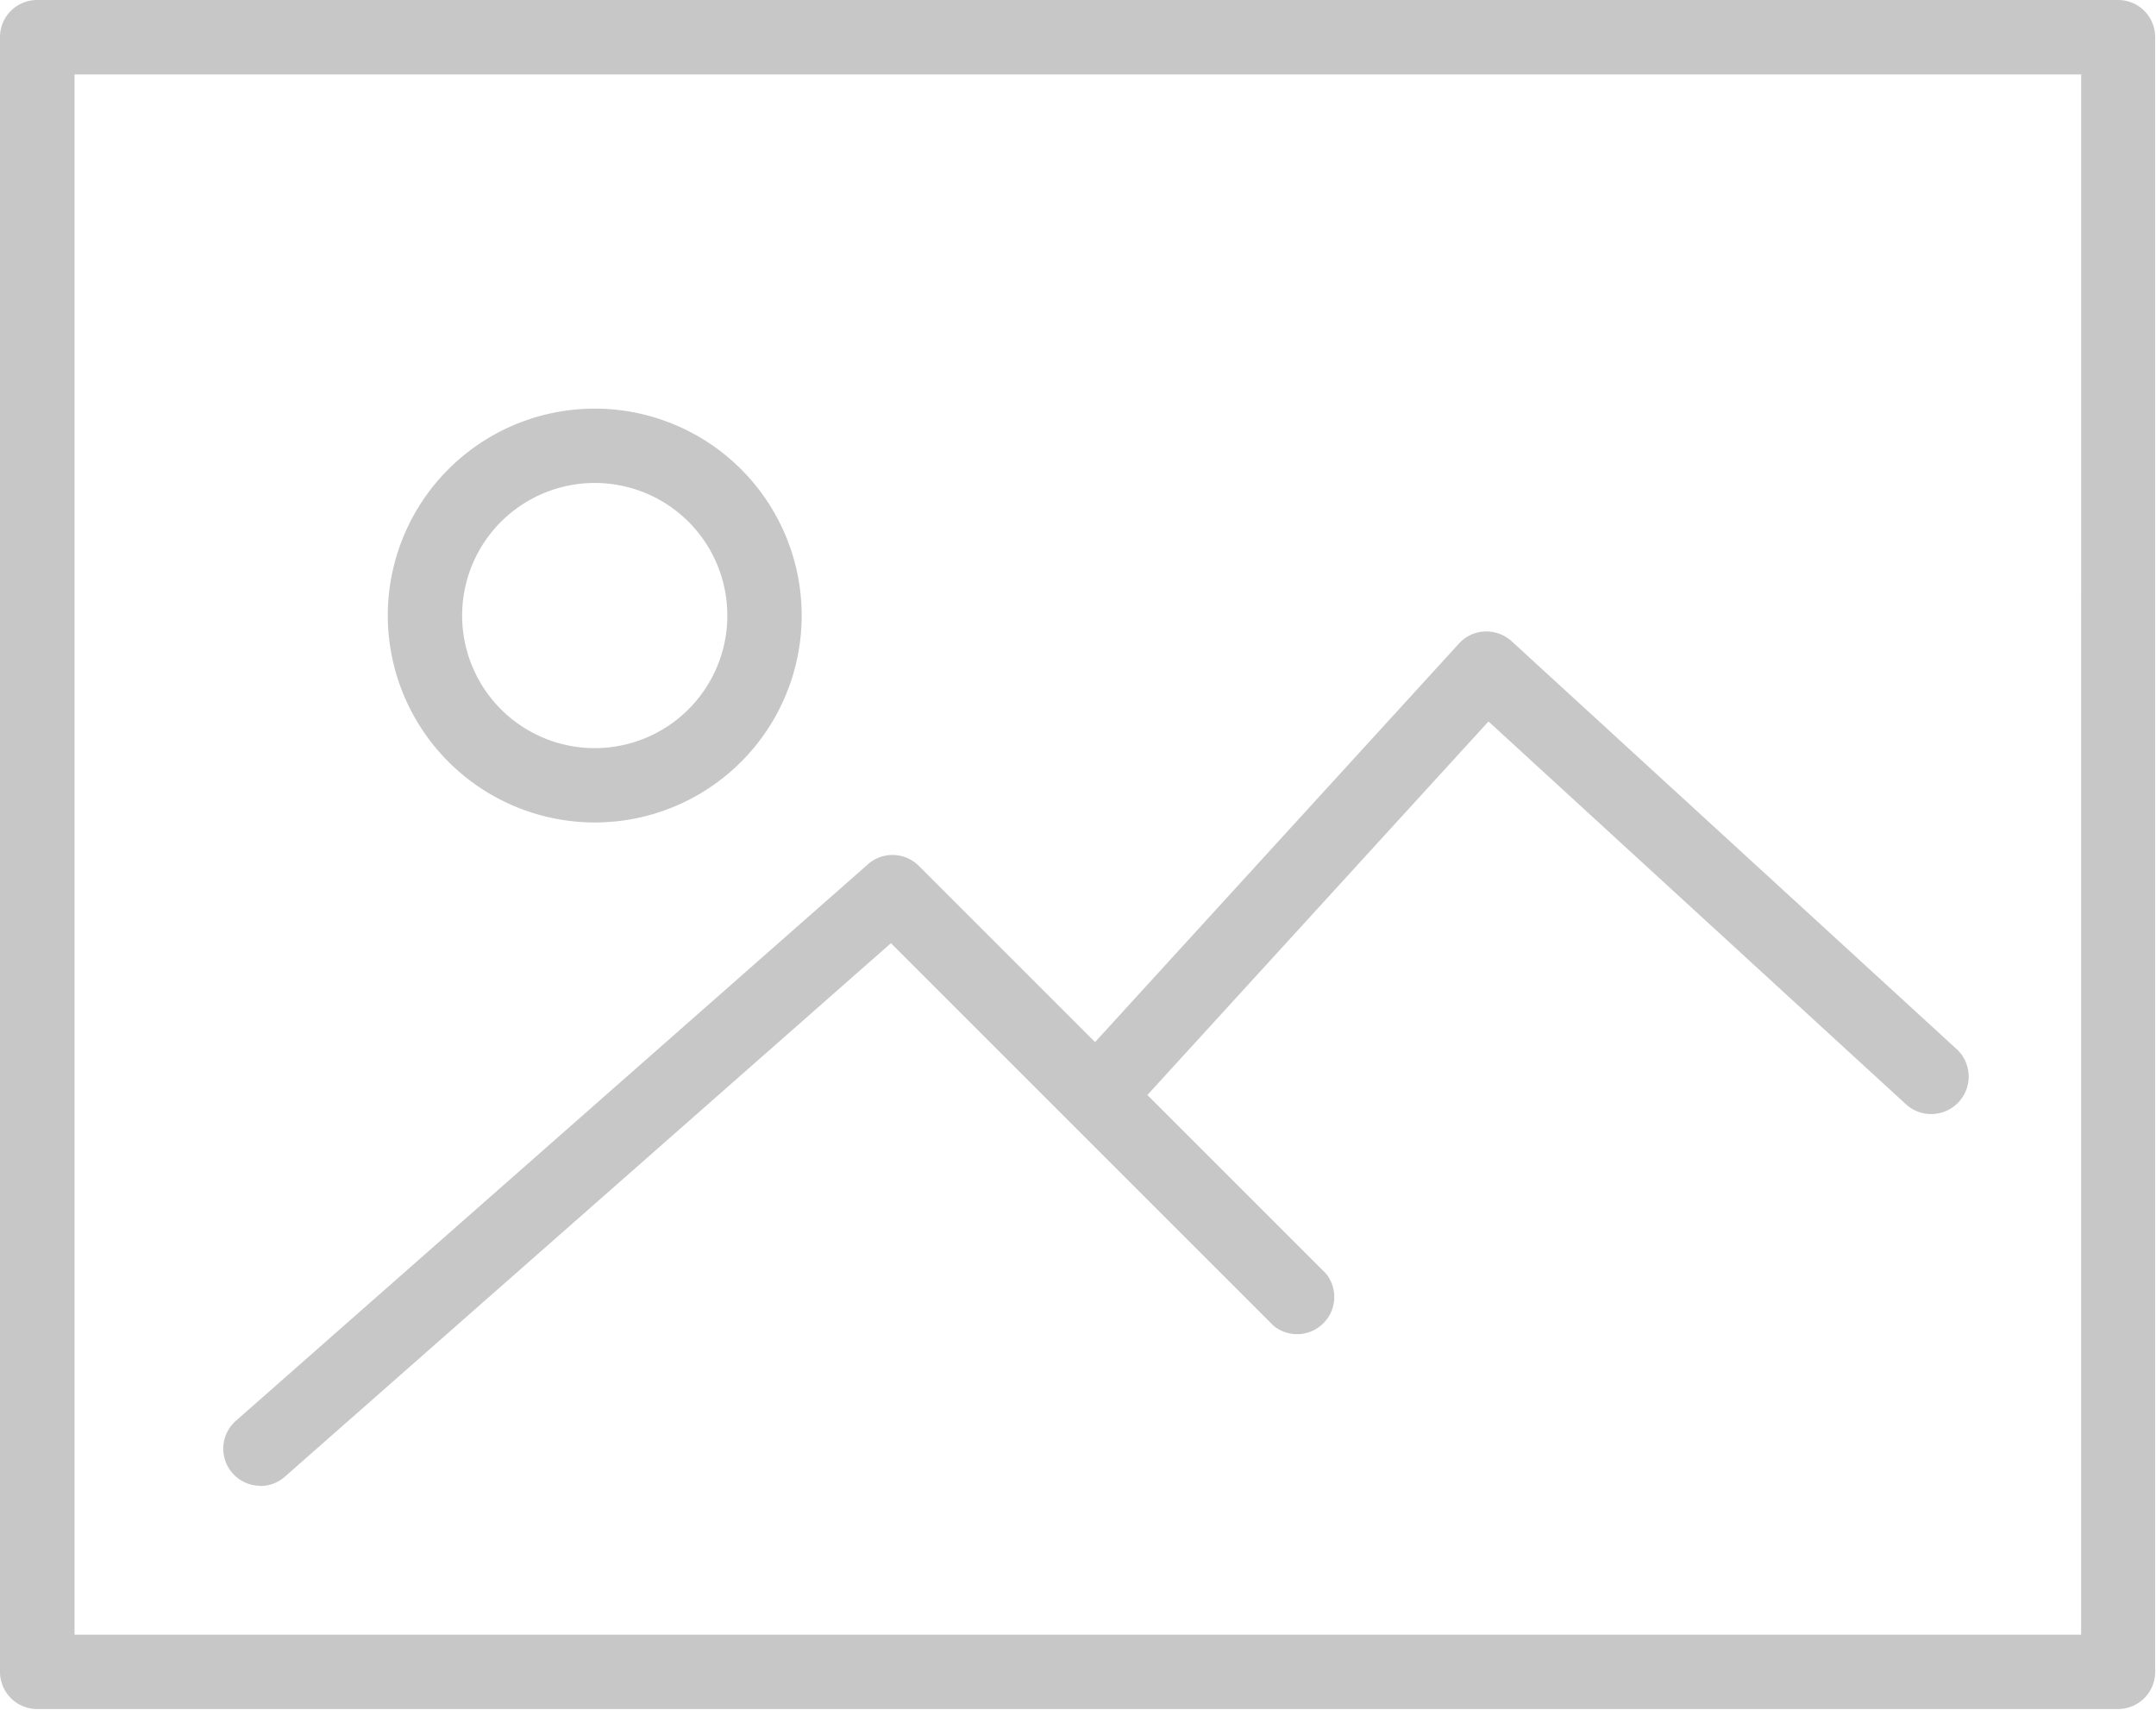
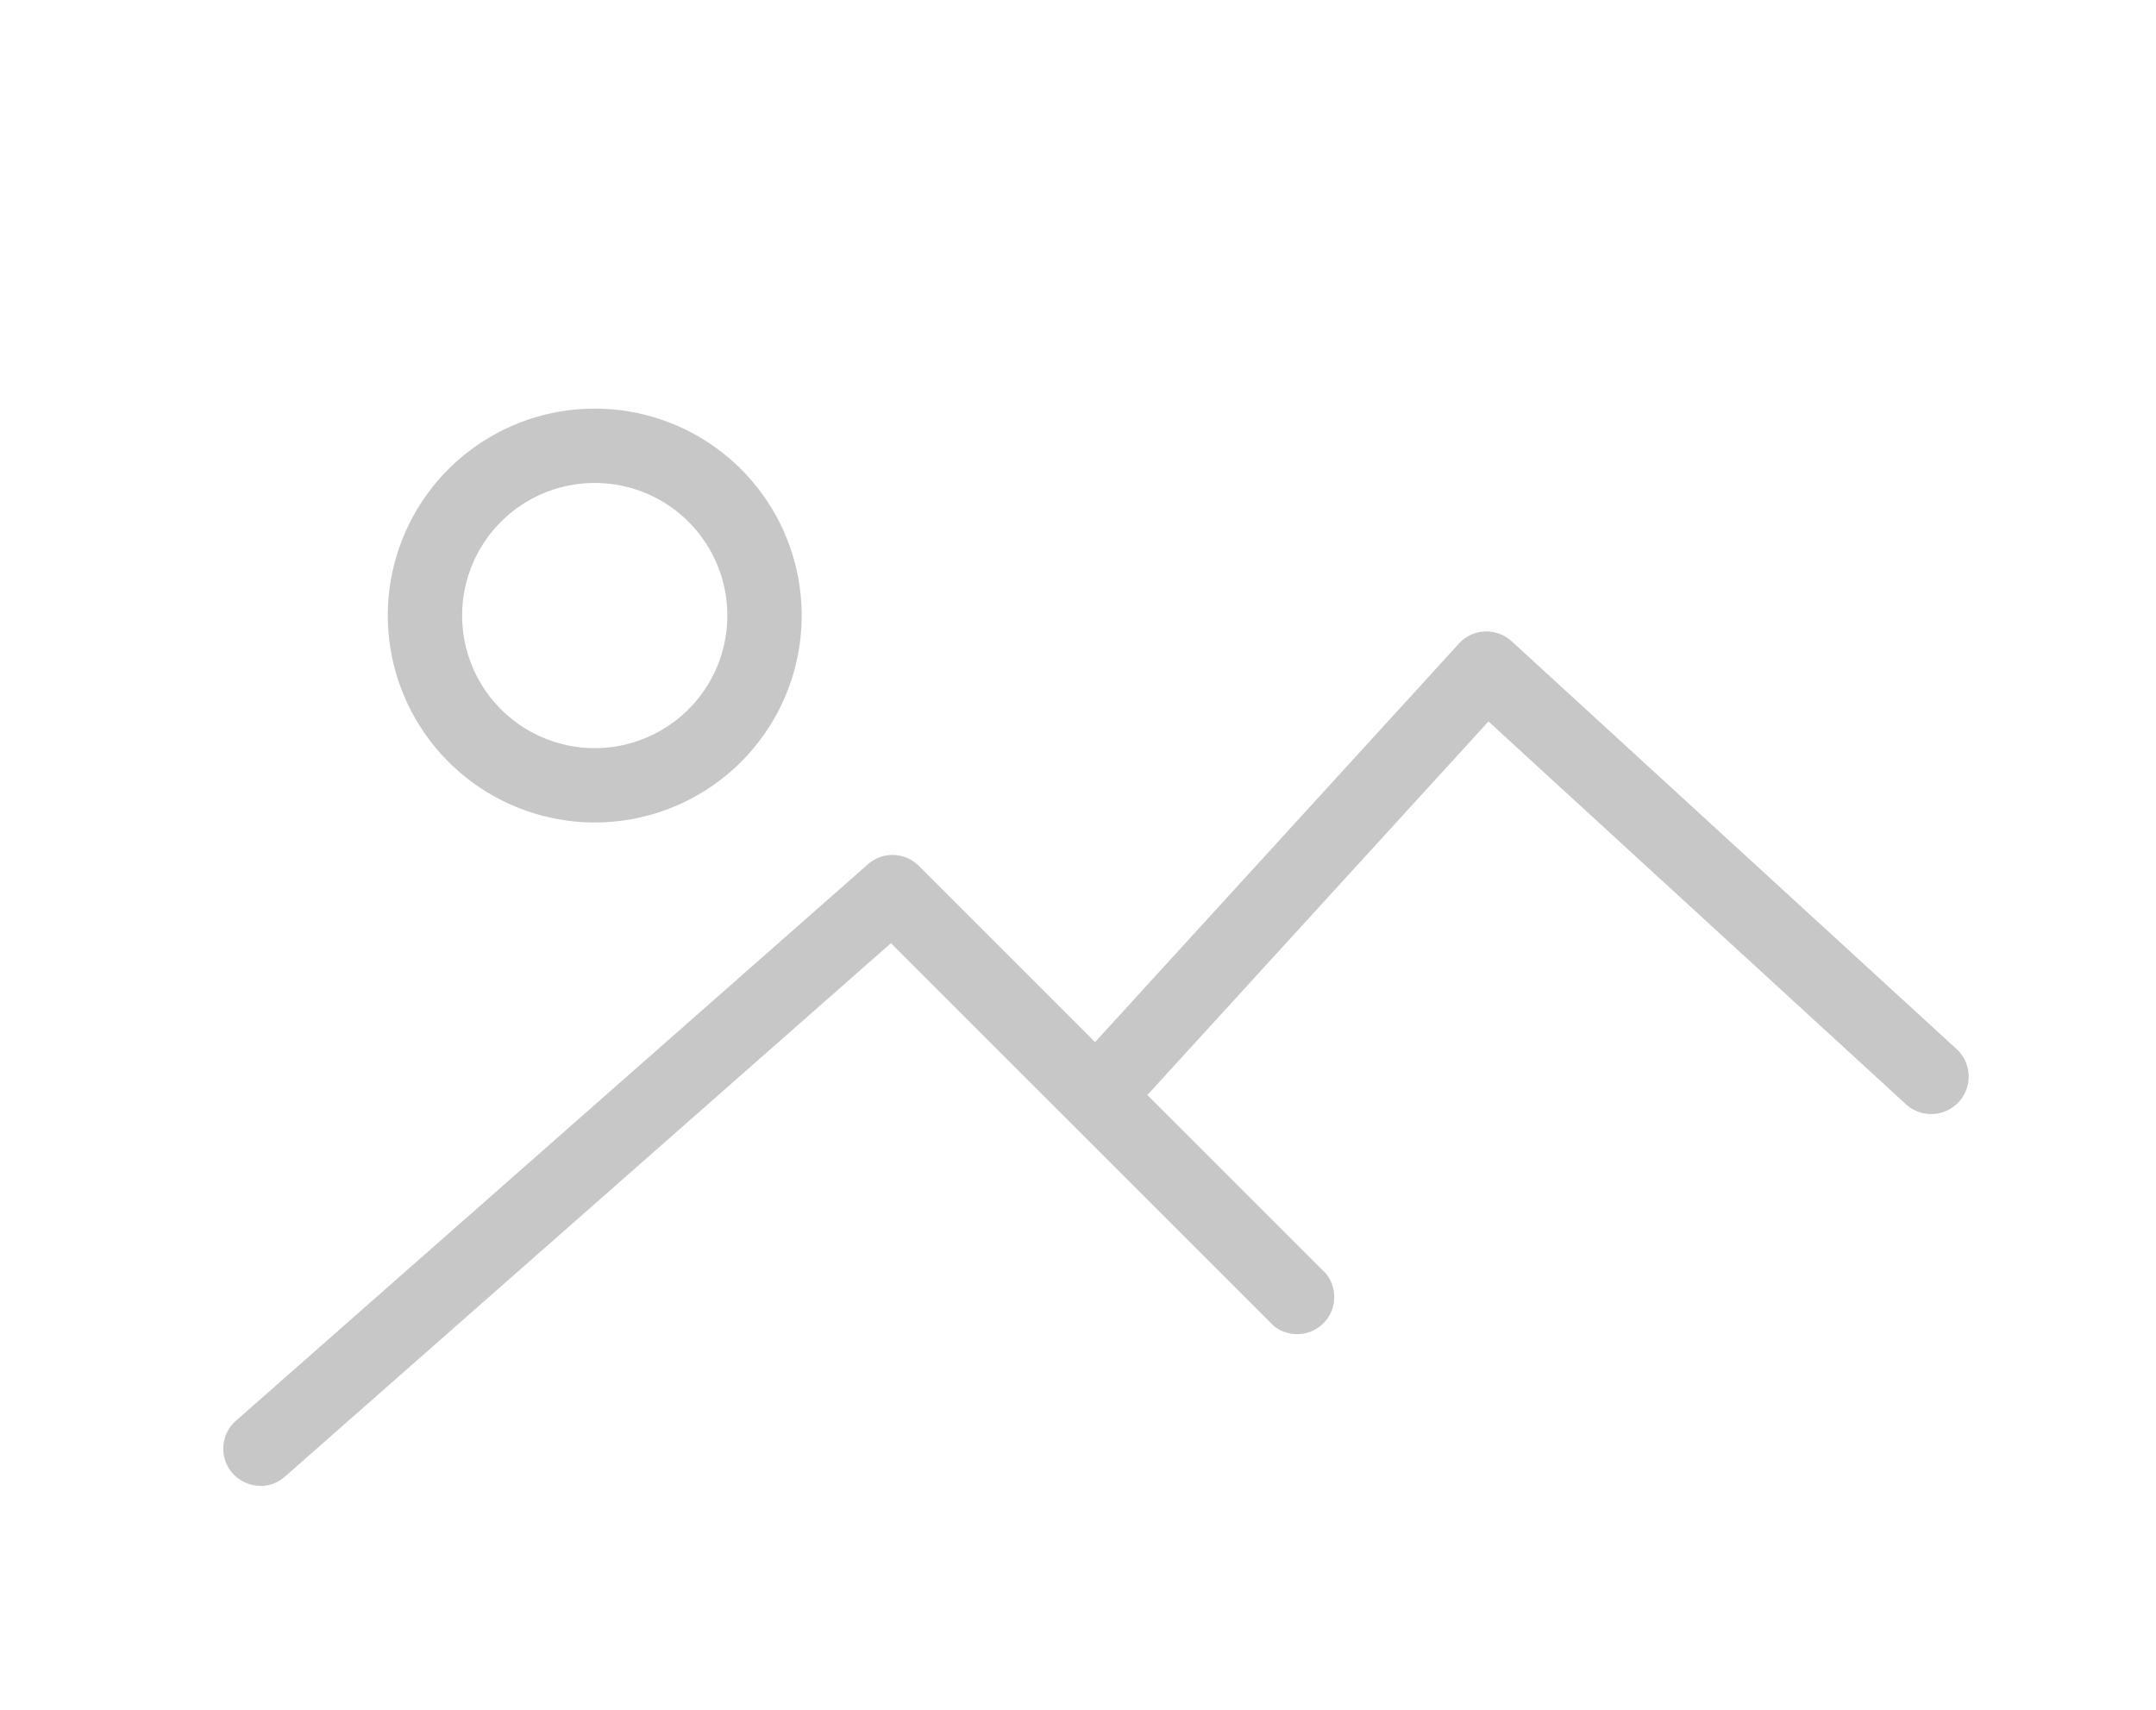
<svg xmlns="http://www.w3.org/2000/svg" viewBox="0 0 41.236 32.712">
  <defs>
    <style>.a{fill:#c7c7c7;}</style>
  </defs>
-   <path class="a" d="M40.511,0H.711A.709.709,0,0,0,0,.707V31.979a.711.711,0,0,0,.709.711h39.8a.71.71,0,0,0,.711-.709V.711A.709.709,0,0,0,40.513,0Zm-.707,31.268H1.426V1.424H39.805Z" />
  <path class="a" d="M11.375,15.732a3.958,3.958,0,0,0,3.958-3.958h0a3.958,3.958,0,0,0-3.958-3.958h0a3.958,3.958,0,0,0-3.958,3.958h0A3.962,3.962,0,0,0,11.375,15.732Zm0-6.494a2.535,2.535,0,0,1,2.536,2.534v.002a2.536,2.536,0,0,1-2.536,2.536h0a2.536,2.536,0,1,1,0-5.072Z" />
  <path class="a" d="M4.978,28.424a.709.709,0,0,0,.469-.177L17.04,18.041l7.321,7.32a.711.711,0,0,0,1-1l-3.416-3.416,6.524-7.145,8,7.336a.717.717,0,0,0,.968-1.057l-.001,0-8.528-7.817a.725.725,0,0,0-.511-.183.706.706,0,0,0-.493.231l-6.96,7.623-3.371-3.371a.71.71,0,0,0-.972-.031L4.509,27.179a.71.71,0,0,0,.47,1.241Z" />
</svg>